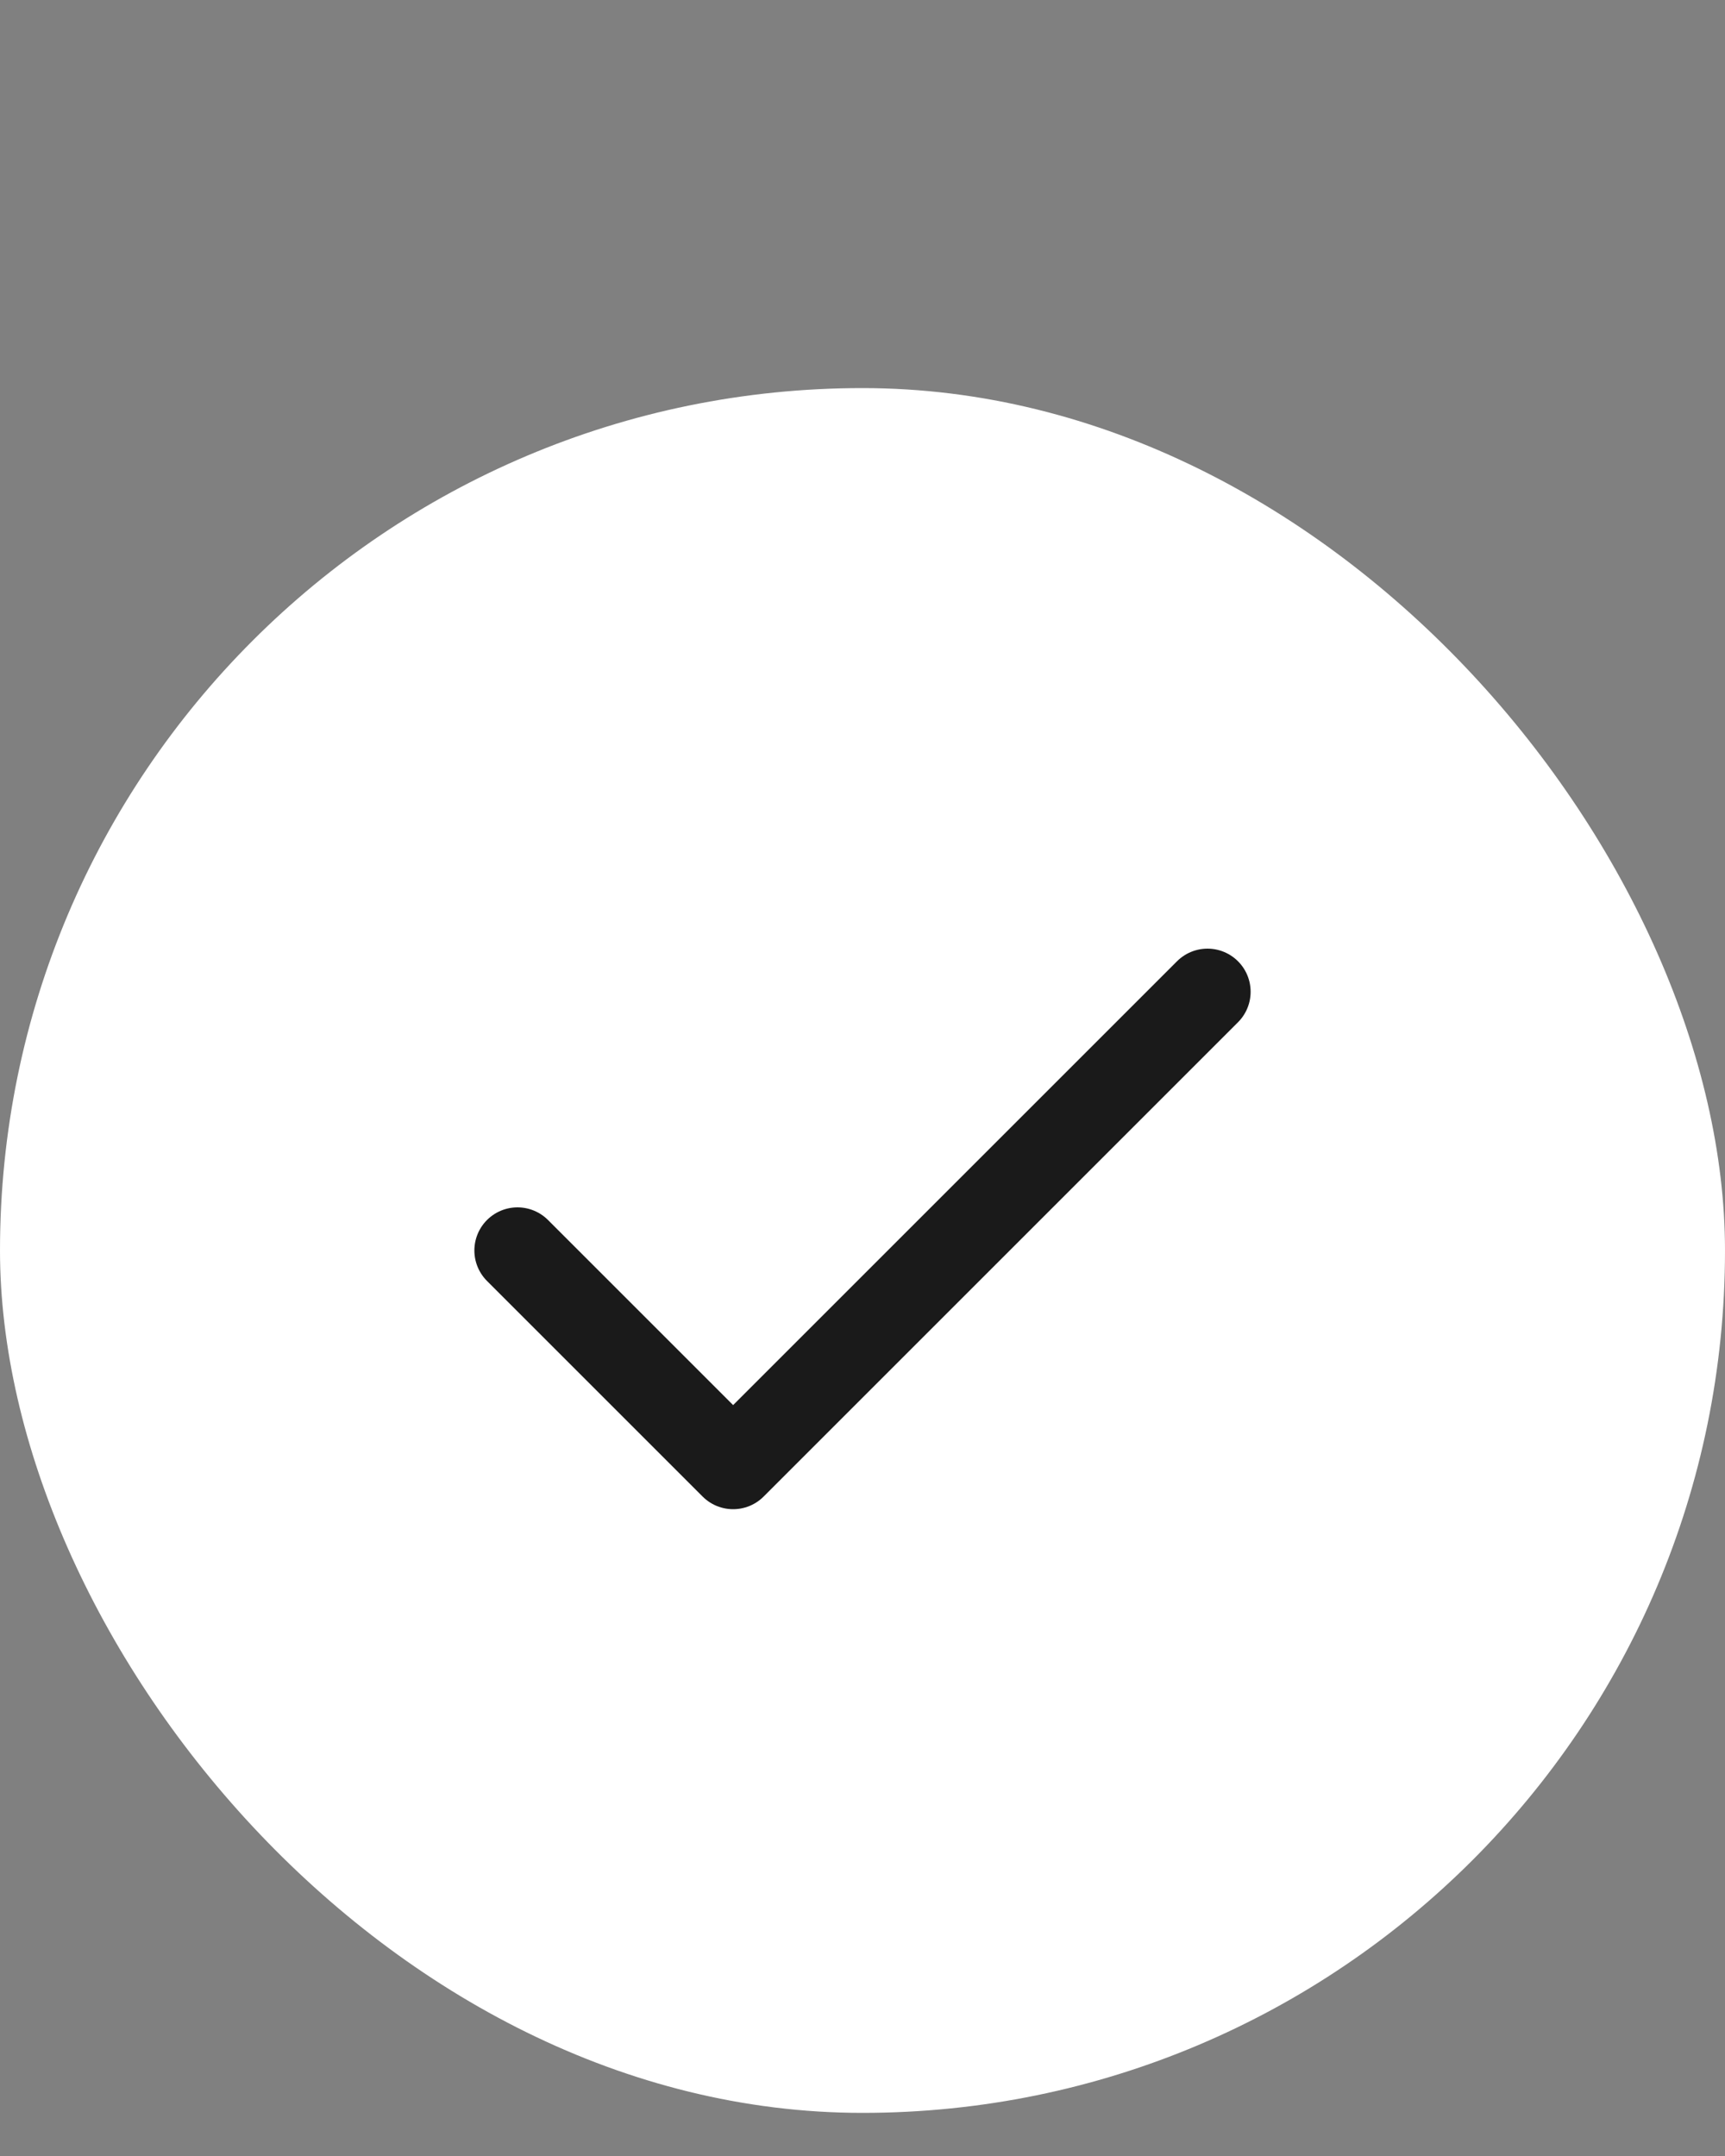
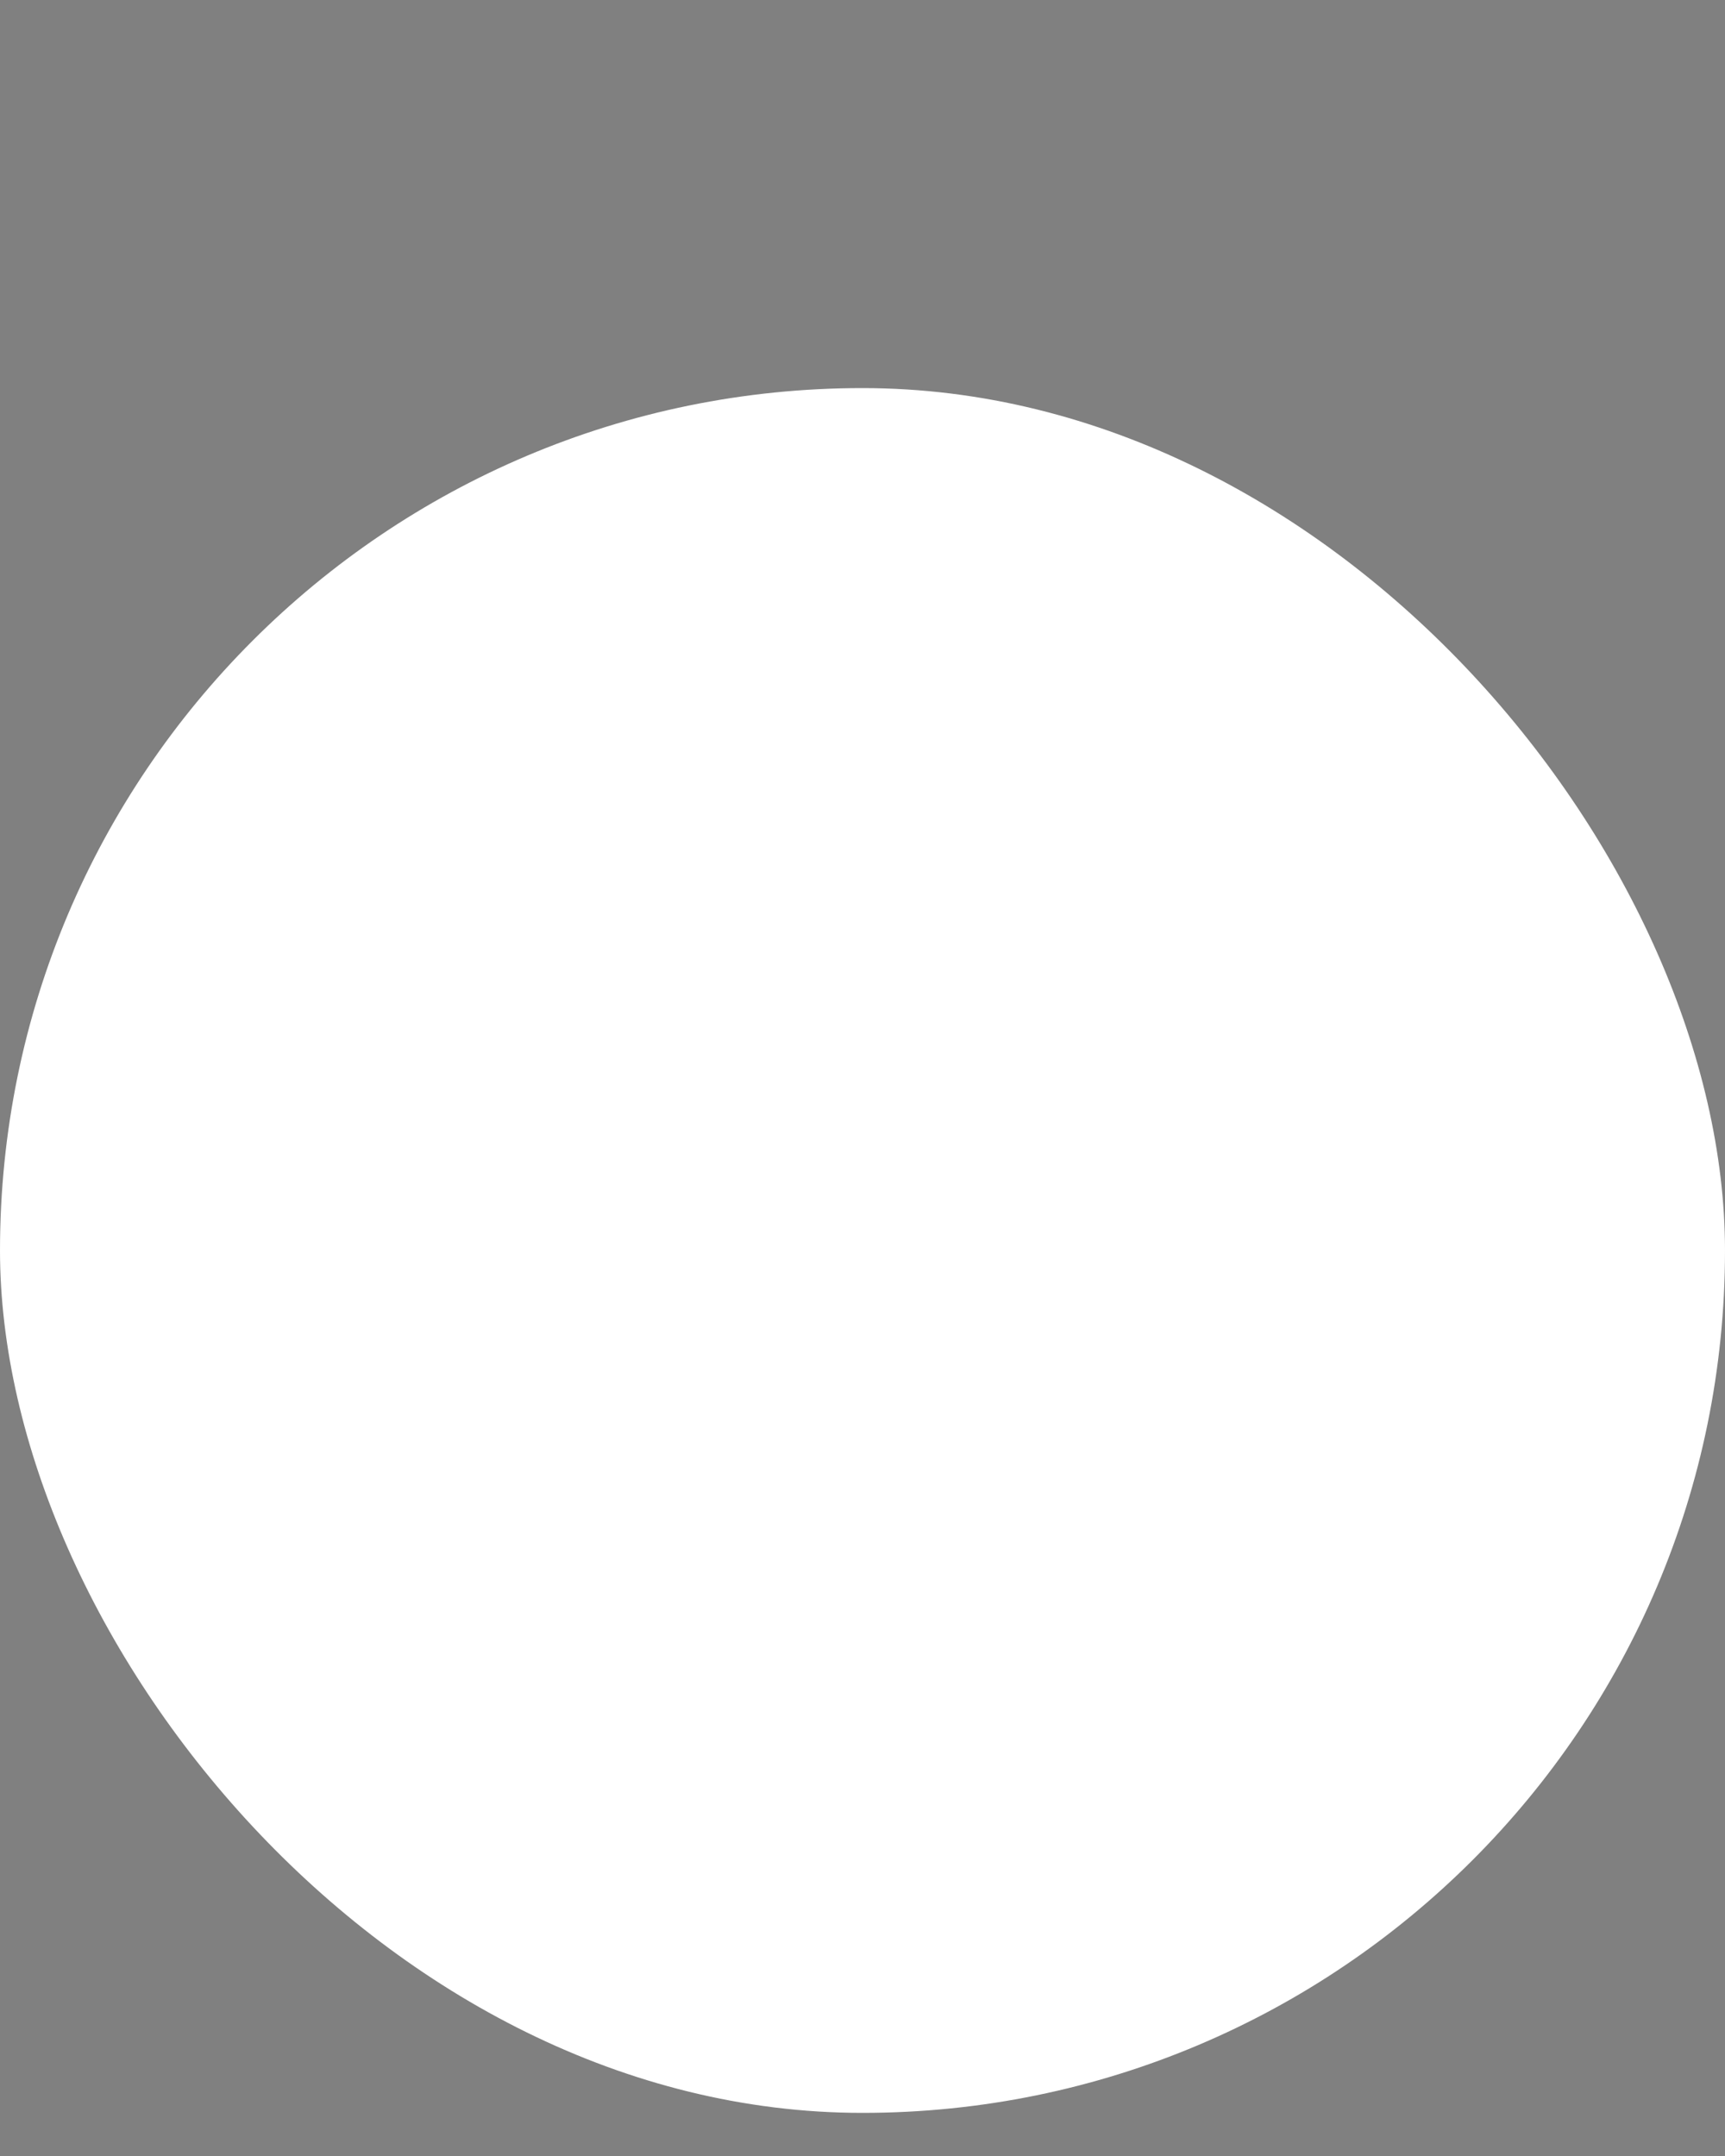
<svg xmlns="http://www.w3.org/2000/svg" width="20" height="25" viewBox="0 0 20 25" fill="none">
  <rect x="0" y="0" width="20" height="25" fill="#808080" stroke="none" />
  <rect y="4.5" width="20" height="20" rx="10" fill="white" />
-   <path d="M14 11.5L8.5 17L6 14.5" stroke="#1A1A1A" stroke-linecap="round" stroke-linejoin="round" />
</svg>